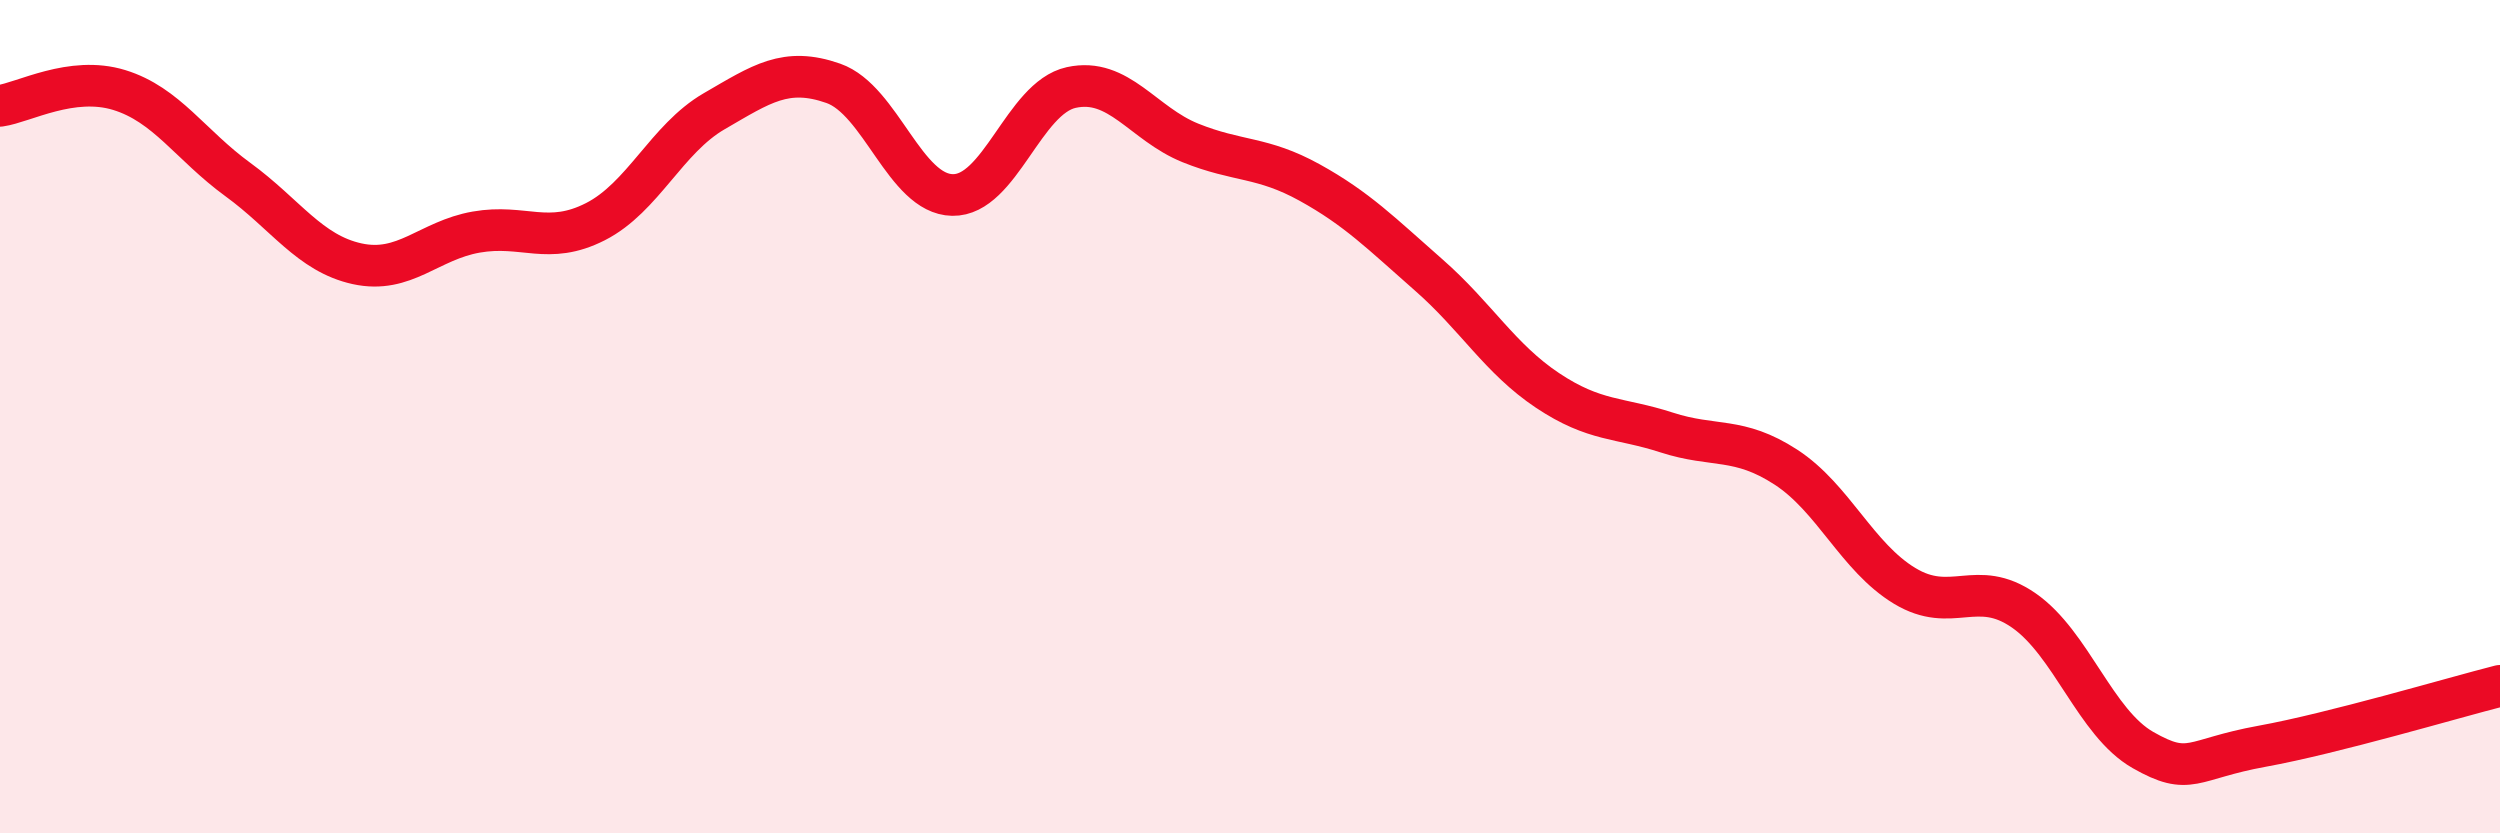
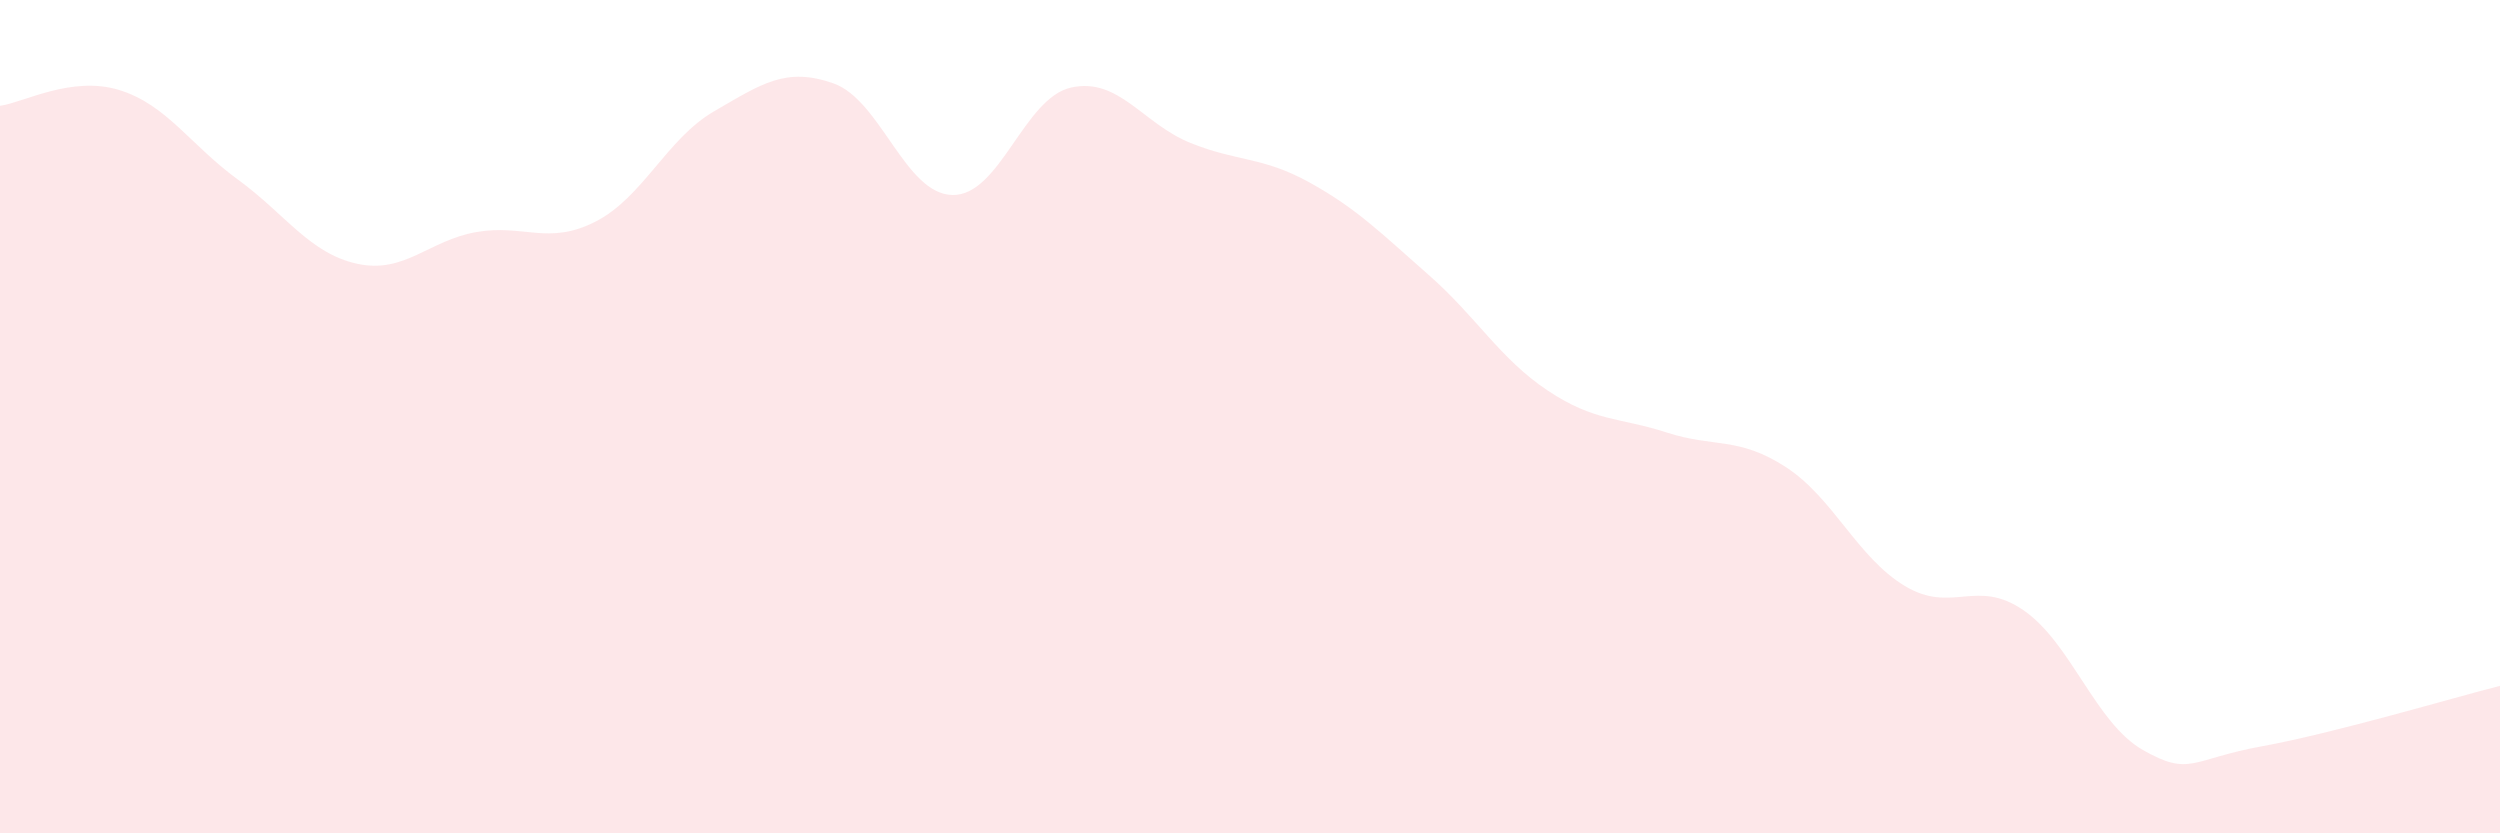
<svg xmlns="http://www.w3.org/2000/svg" width="60" height="20" viewBox="0 0 60 20">
  <path d="M 0,2.54 C 0.57,2.46 1.72,1.81 2.86,2.16 C 4,2.51 4.57,3.48 5.71,4.31 C 6.85,5.14 7.43,6.08 8.57,6.33 C 9.71,6.58 10.29,5.77 11.43,5.57 C 12.57,5.37 13.15,5.9 14.29,5.32 C 15.43,4.74 16,3.33 17.14,2.67 C 18.28,2.01 18.86,1.6 20,2 C 21.14,2.4 21.72,4.66 22.86,4.68 C 24,4.7 24.57,2.35 25.71,2.1 C 26.85,1.85 27.43,2.97 28.57,3.43 C 29.71,3.89 30.29,3.75 31.43,4.38 C 32.57,5.01 33.15,5.6 34.29,6.6 C 35.43,7.6 36,8.61 37.14,9.37 C 38.28,10.13 38.86,10.01 40,10.38 C 41.14,10.75 41.72,10.47 42.86,11.21 C 44,11.95 44.57,13.37 45.71,14.06 C 46.85,14.75 47.43,13.86 48.57,14.65 C 49.71,15.44 50.29,17.35 51.43,18 C 52.57,18.65 52.58,18.22 54.29,17.91 C 56,17.6 58.86,16.75 60,16.46L60 20L0 20Z" fill="#EB0A25" opacity="0.1" stroke-linecap="round" stroke-linejoin="round" />
-   <path d="M 0,2.54 C 0.57,2.46 1.72,1.81 2.86,2.16 C 4,2.51 4.57,3.48 5.71,4.31 C 6.85,5.14 7.43,6.08 8.57,6.33 C 9.71,6.58 10.29,5.77 11.43,5.57 C 12.57,5.37 13.15,5.9 14.29,5.32 C 15.43,4.74 16,3.33 17.14,2.67 C 18.28,2.01 18.86,1.6 20,2 C 21.14,2.4 21.72,4.66 22.86,4.68 C 24,4.7 24.57,2.35 25.71,2.1 C 26.85,1.85 27.43,2.97 28.57,3.43 C 29.71,3.89 30.29,3.75 31.43,4.38 C 32.57,5.01 33.15,5.6 34.29,6.6 C 35.43,7.6 36,8.61 37.14,9.37 C 38.28,10.13 38.86,10.01 40,10.38 C 41.14,10.75 41.72,10.47 42.86,11.21 C 44,11.95 44.57,13.37 45.71,14.06 C 46.85,14.75 47.43,13.86 48.57,14.65 C 49.71,15.44 50.29,17.35 51.43,18 C 52.57,18.65 52.58,18.22 54.29,17.91 C 56,17.6 58.86,16.75 60,16.46" stroke="#EB0A25" stroke-width="1" fill="none" stroke-linecap="round" stroke-linejoin="round" />
</svg>